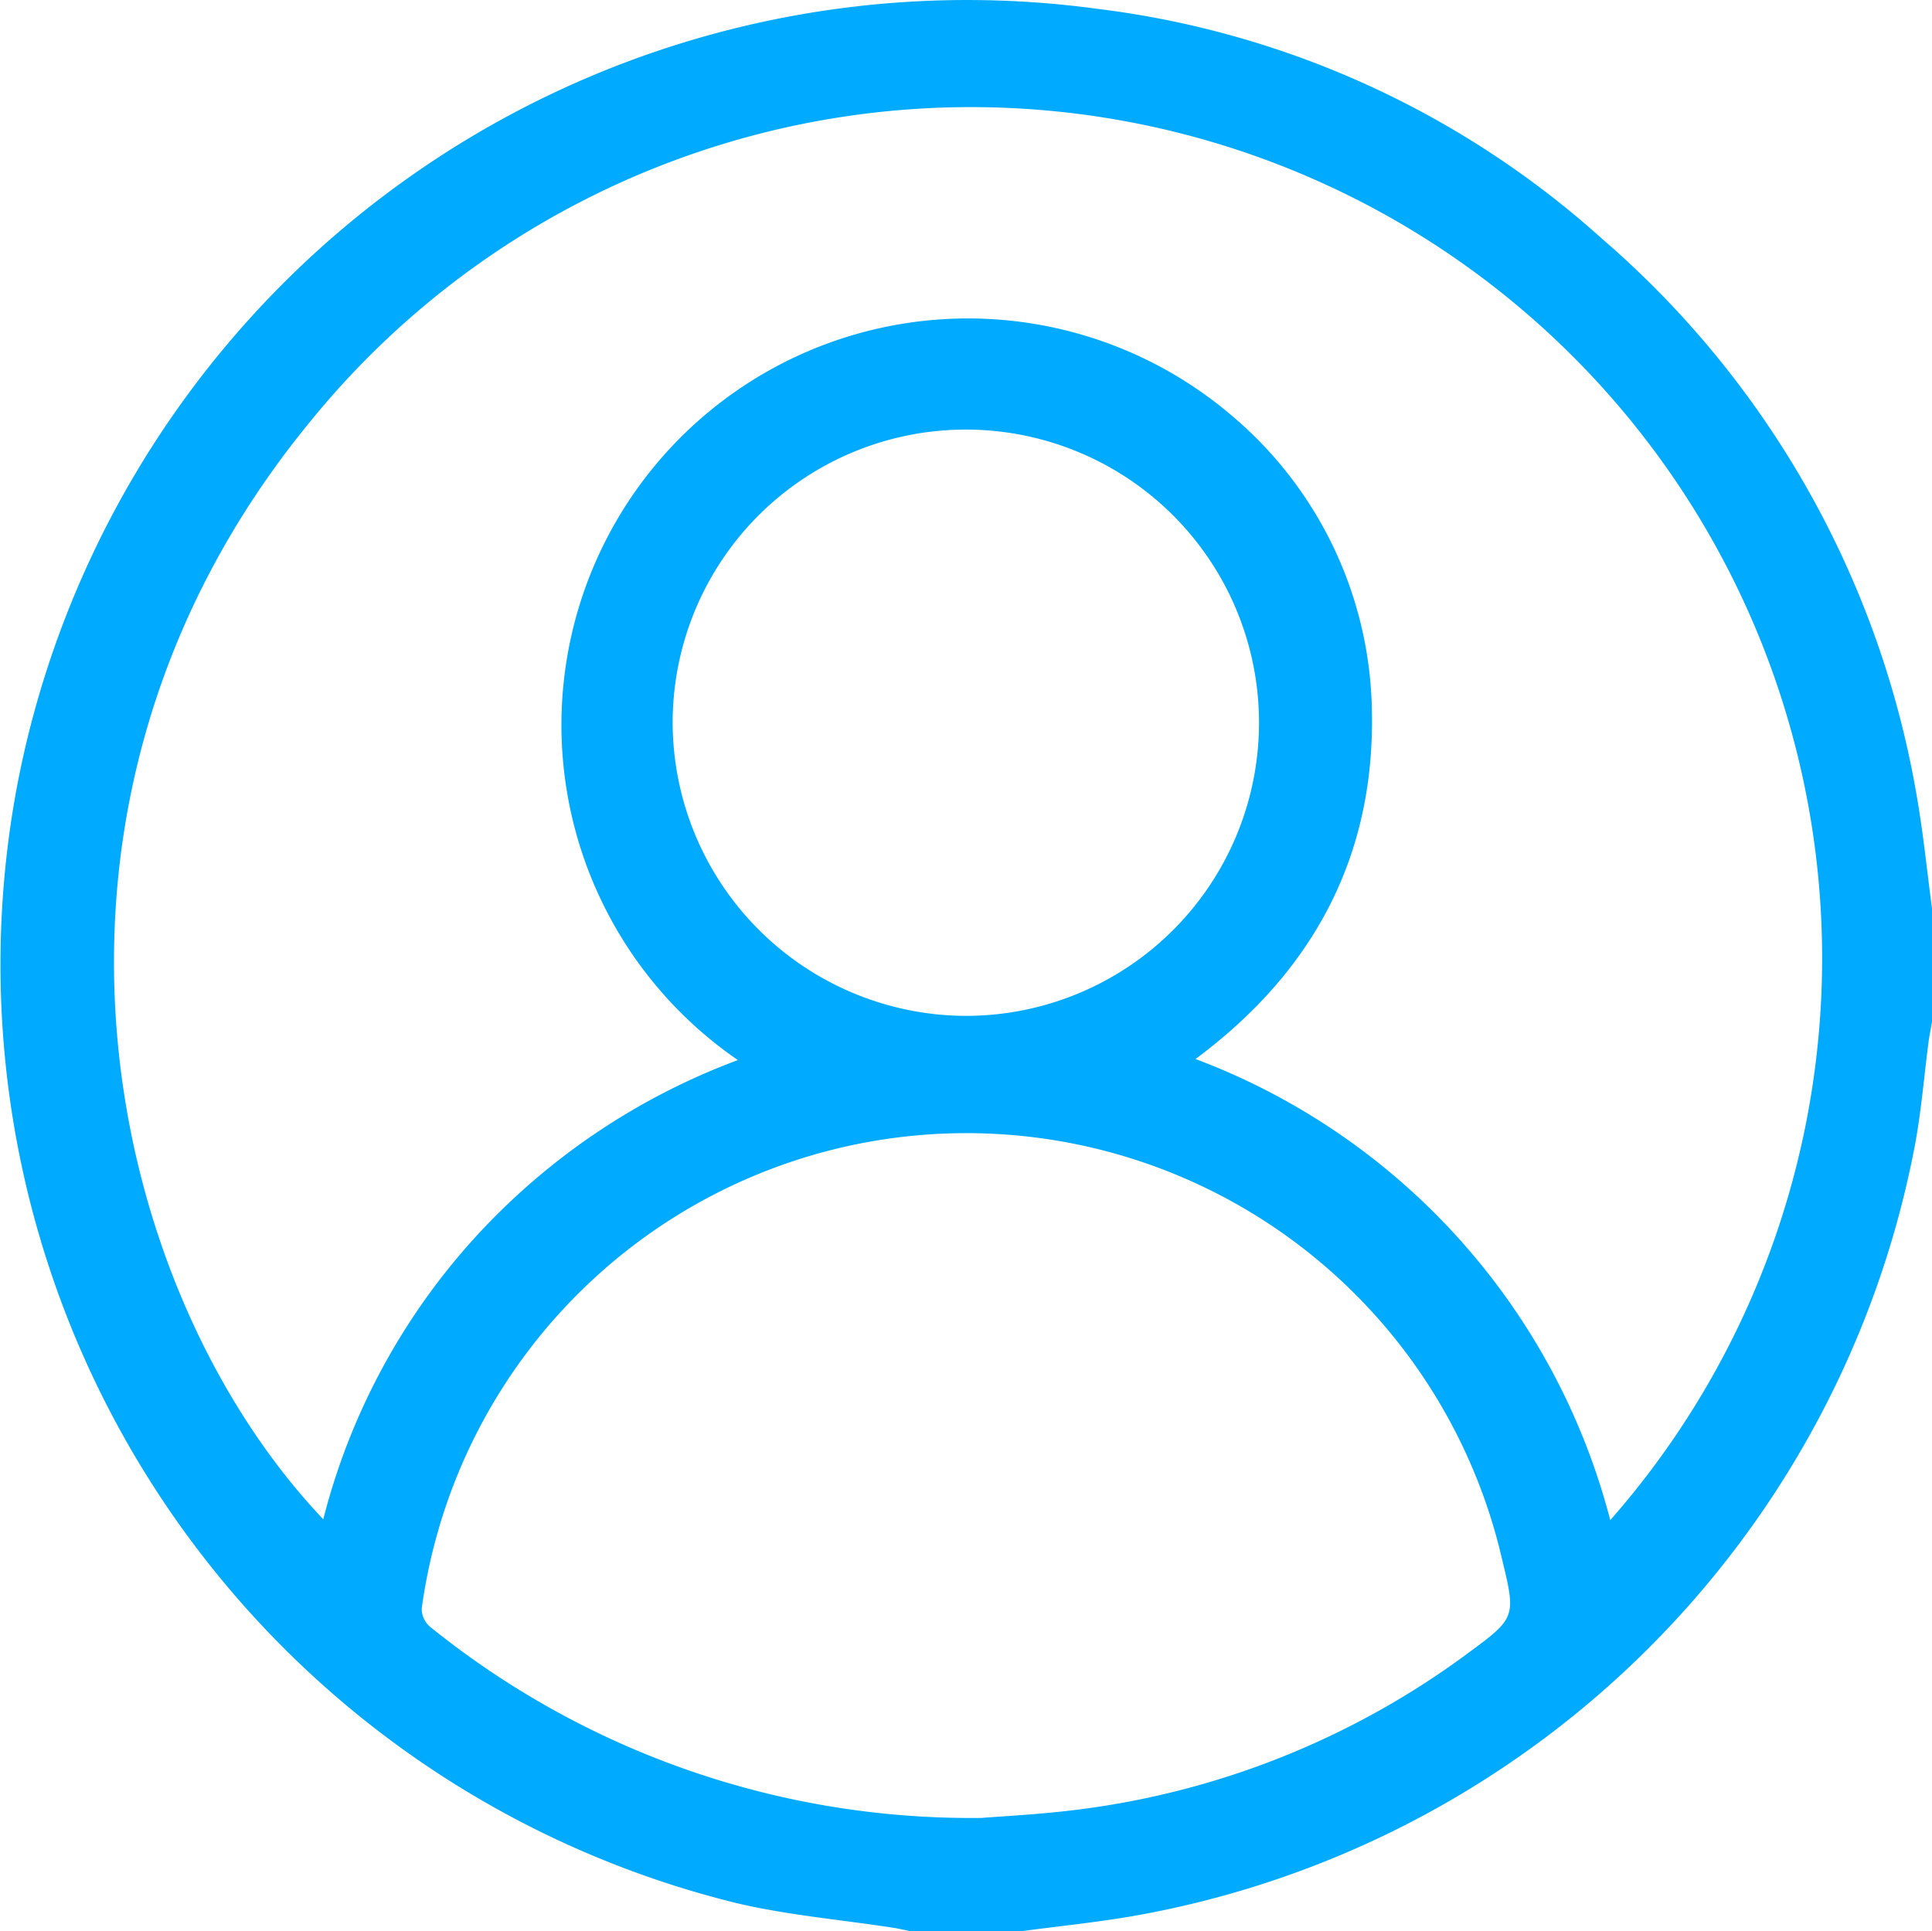
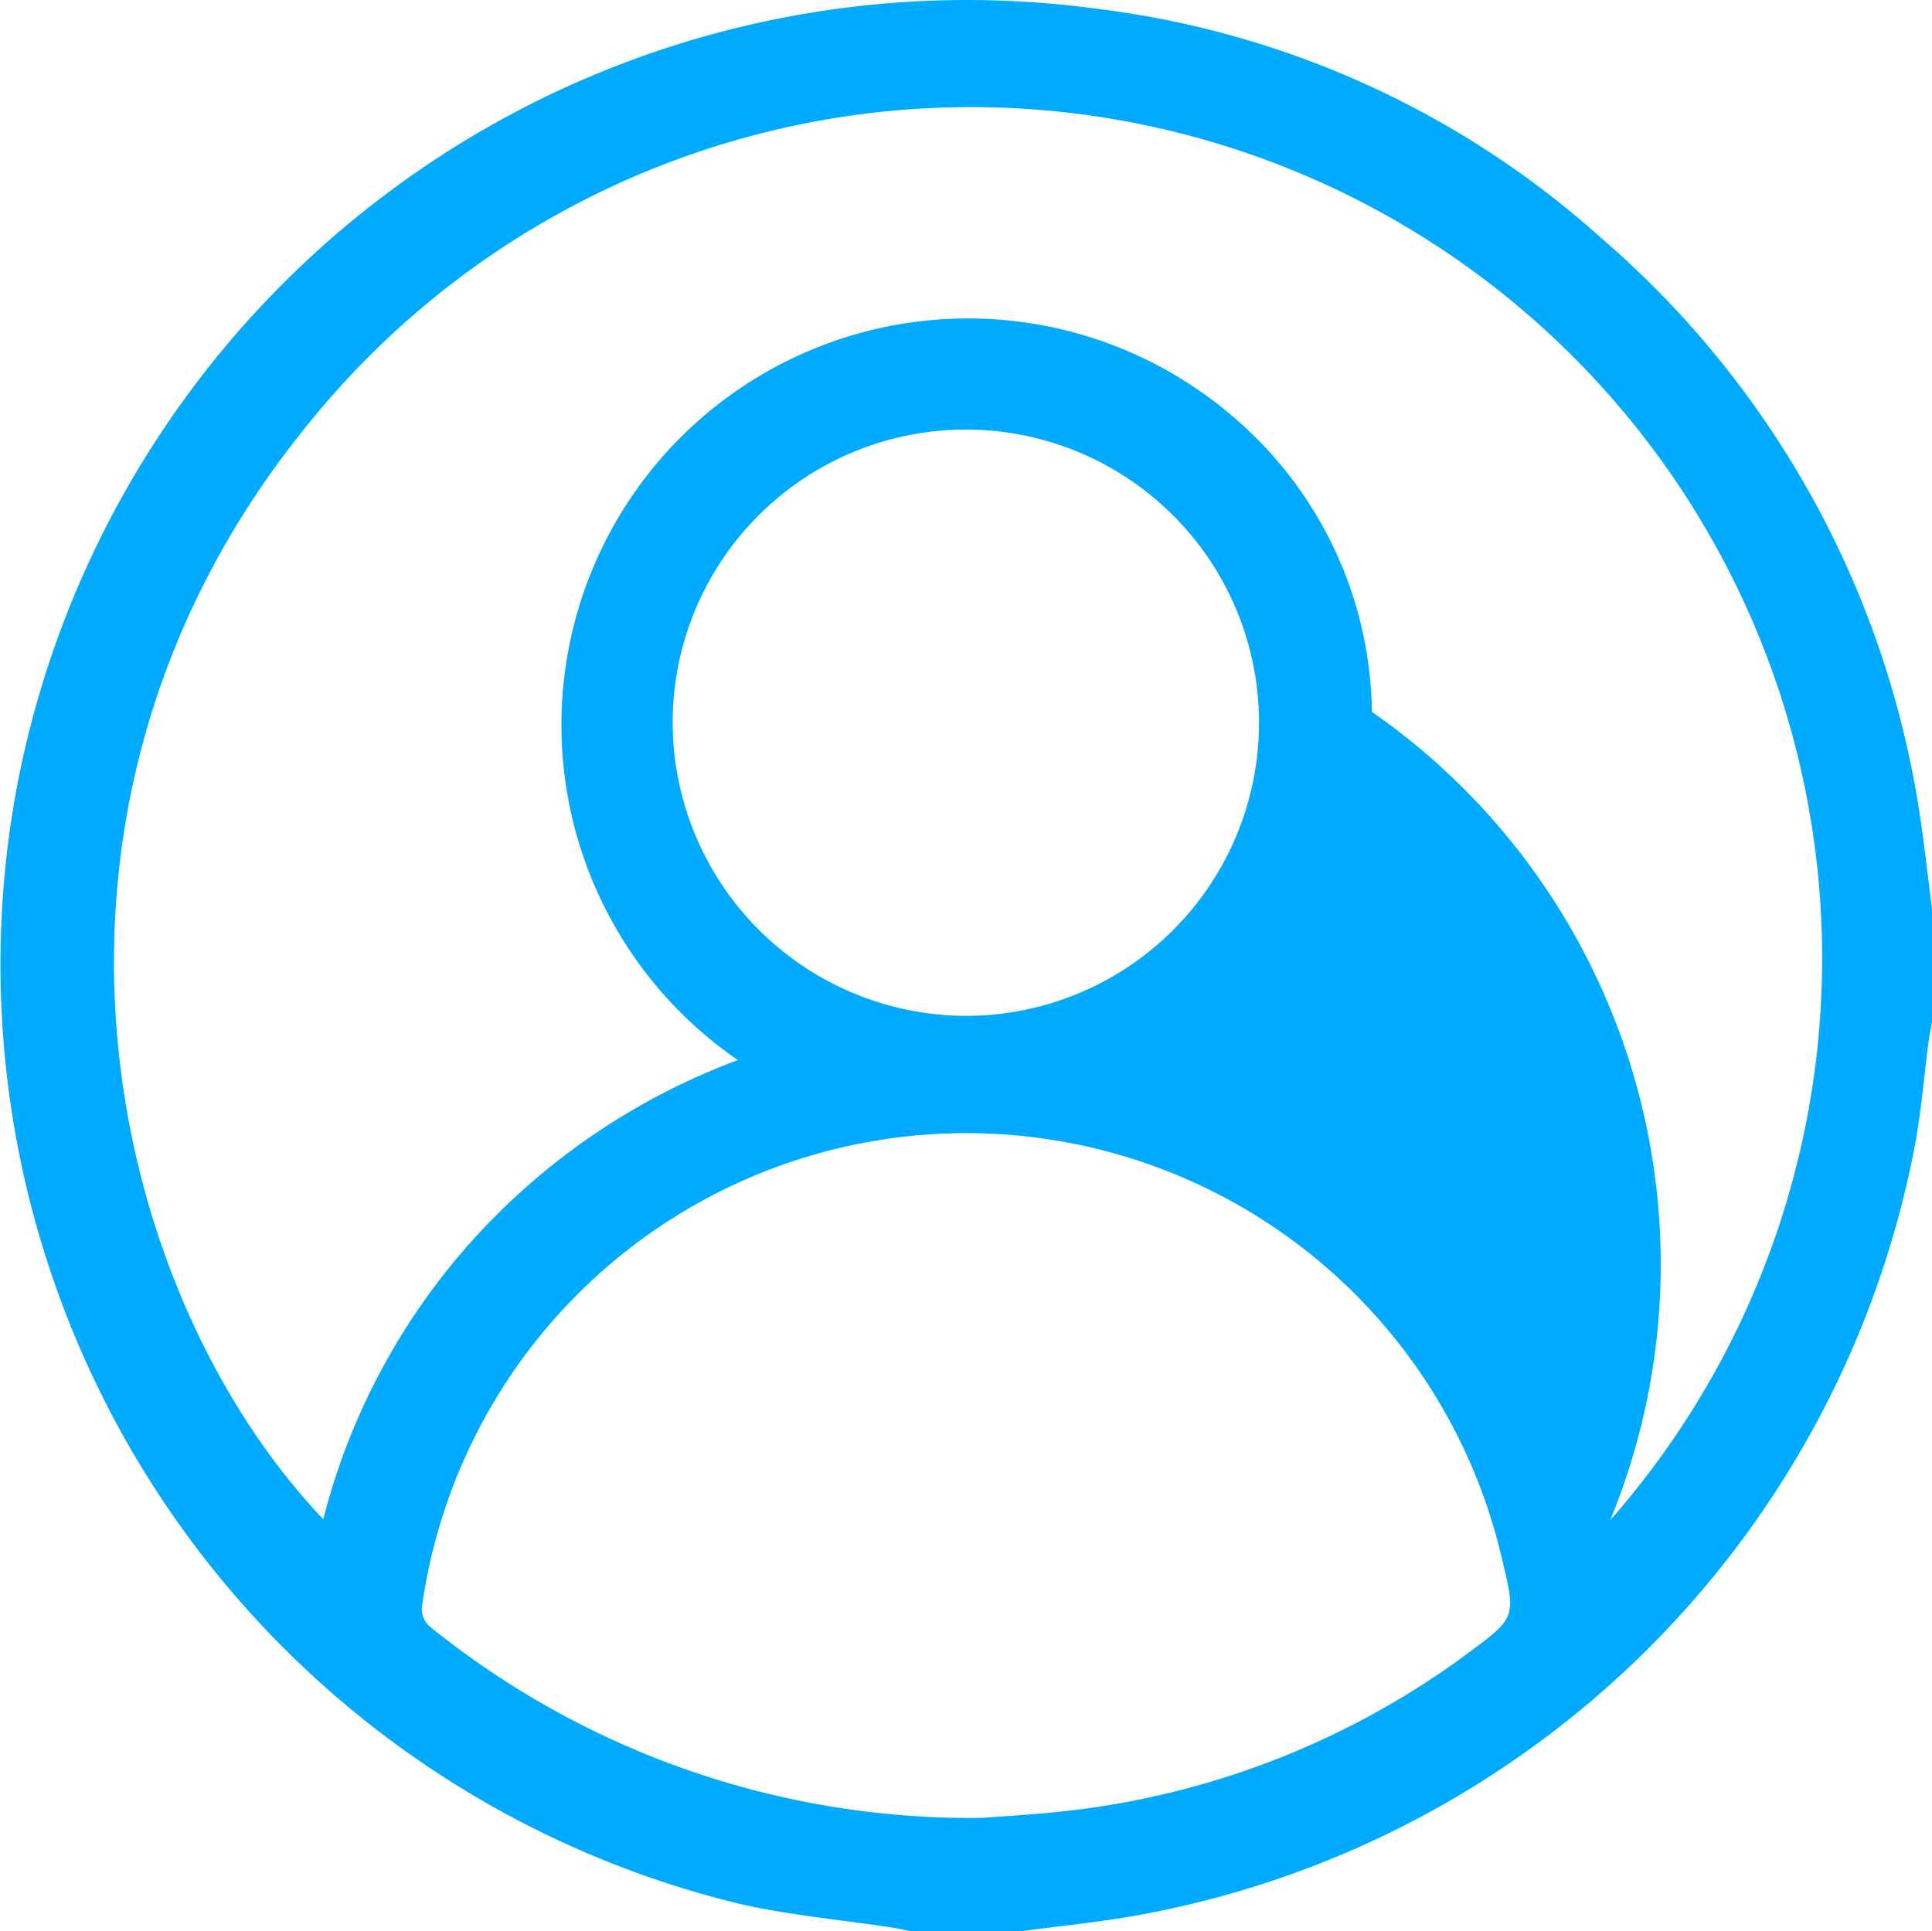
<svg xmlns="http://www.w3.org/2000/svg" width="76.033" height="76.004" viewBox="0 0 76.033 76.004">
  <g id="Group_300" data-name="Group 300" transform="translate(-755.666 -335.823)">
-     <path id="Path_182" data-name="Path 182" d="M831.7,371.586v4.455c-.046.262-.1.522-.136.786-.18,1.371-.287,2.756-.545,4.113a38.011,38.011,0,0,1-30.777,30.3c-1.432.247-2.882.393-4.323.586h-4.454c-.216-.043-.431-.095-.648-.128-2.073-.322-4.181-.495-6.214-.982a38.043,38.043,0,0,1-28.255-44.006,38.065,38.065,0,0,1,42.577-30.53,36.291,36.291,0,0,1,19.794,9.045,37.213,37.213,0,0,1,12.4,22.047C831.365,368.7,831.508,370.148,831.7,371.586Zm-12.662,24.068a33.5,33.5,0,1,0-51.2-43.194c-12.248,14.962-8.182,33.952.55,43.161a26,26,0,0,1,5.9-11.012,26.518,26.518,0,0,1,10.417-7.062,16,16,0,1,1,19.446-25.358,15.509,15.509,0,0,1,5.506,11.652c.111,5.714-2.325,10.235-6.942,13.664A26.489,26.489,0,0,1,819.037,395.654ZM794.3,407.375c.8-.066,2.236-.135,3.657-.311a32.589,32.589,0,0,0,15.516-6.2c1.875-1.379,1.849-1.415,1.29-3.738a21.634,21.634,0,0,0-42.5,2.005.936.936,0,0,0,.315.71A33.879,33.879,0,0,0,794.3,407.375Zm-.617-31.568a11.538,11.538,0,1,0-11.545-11.5A11.574,11.574,0,0,0,793.687,375.807Z" transform="translate(0 0)" fill="#0af" />
+     <path id="Path_182" data-name="Path 182" d="M831.7,371.586v4.455c-.046.262-.1.522-.136.786-.18,1.371-.287,2.756-.545,4.113a38.011,38.011,0,0,1-30.777,30.3c-1.432.247-2.882.393-4.323.586h-4.454c-.216-.043-.431-.095-.648-.128-2.073-.322-4.181-.495-6.214-.982a38.043,38.043,0,0,1-28.255-44.006,38.065,38.065,0,0,1,42.577-30.53,36.291,36.291,0,0,1,19.794,9.045,37.213,37.213,0,0,1,12.4,22.047C831.365,368.7,831.508,370.148,831.7,371.586Zm-12.662,24.068a33.5,33.5,0,1,0-51.2-43.194c-12.248,14.962-8.182,33.952.55,43.161a26,26,0,0,1,5.9-11.012,26.518,26.518,0,0,1,10.417-7.062,16,16,0,1,1,19.446-25.358,15.509,15.509,0,0,1,5.506,11.652A26.489,26.489,0,0,1,819.037,395.654ZM794.3,407.375c.8-.066,2.236-.135,3.657-.311a32.589,32.589,0,0,0,15.516-6.2c1.875-1.379,1.849-1.415,1.29-3.738a21.634,21.634,0,0,0-42.5,2.005.936.936,0,0,0,.315.71A33.879,33.879,0,0,0,794.3,407.375Zm-.617-31.568a11.538,11.538,0,1,0-11.545-11.5A11.574,11.574,0,0,0,793.687,375.807Z" transform="translate(0 0)" fill="#0af" />
  </g>
</svg>